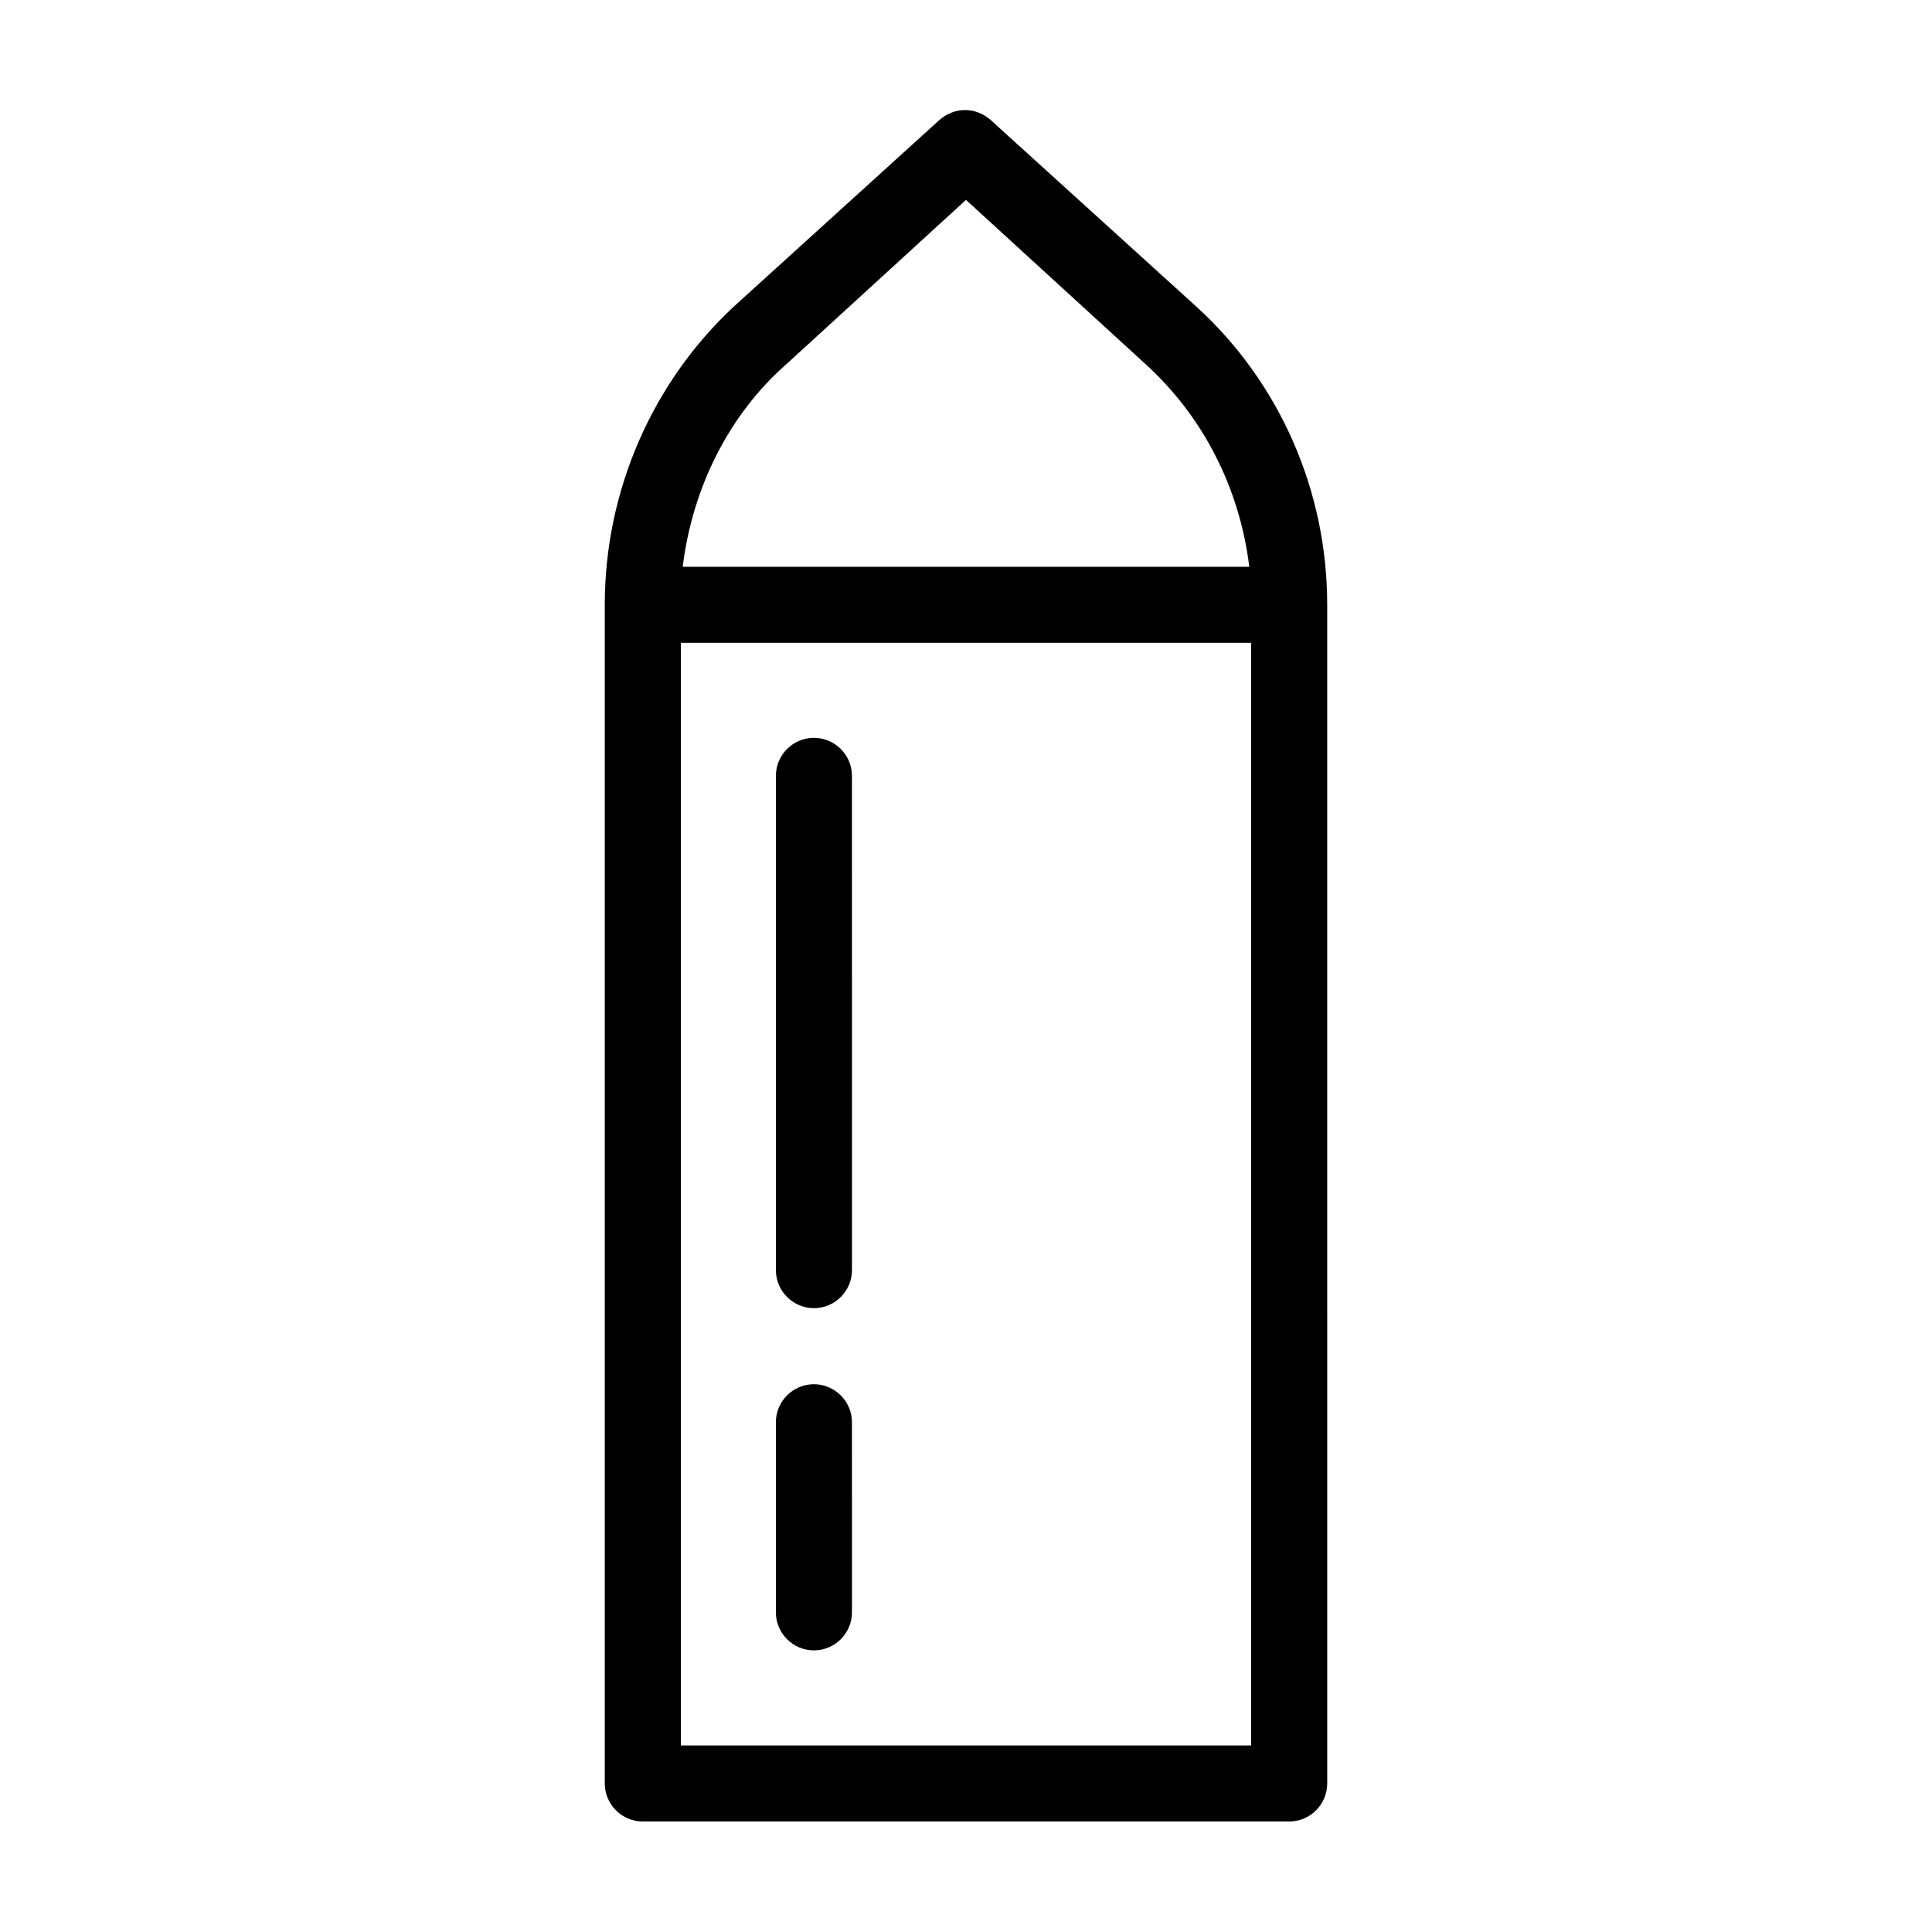
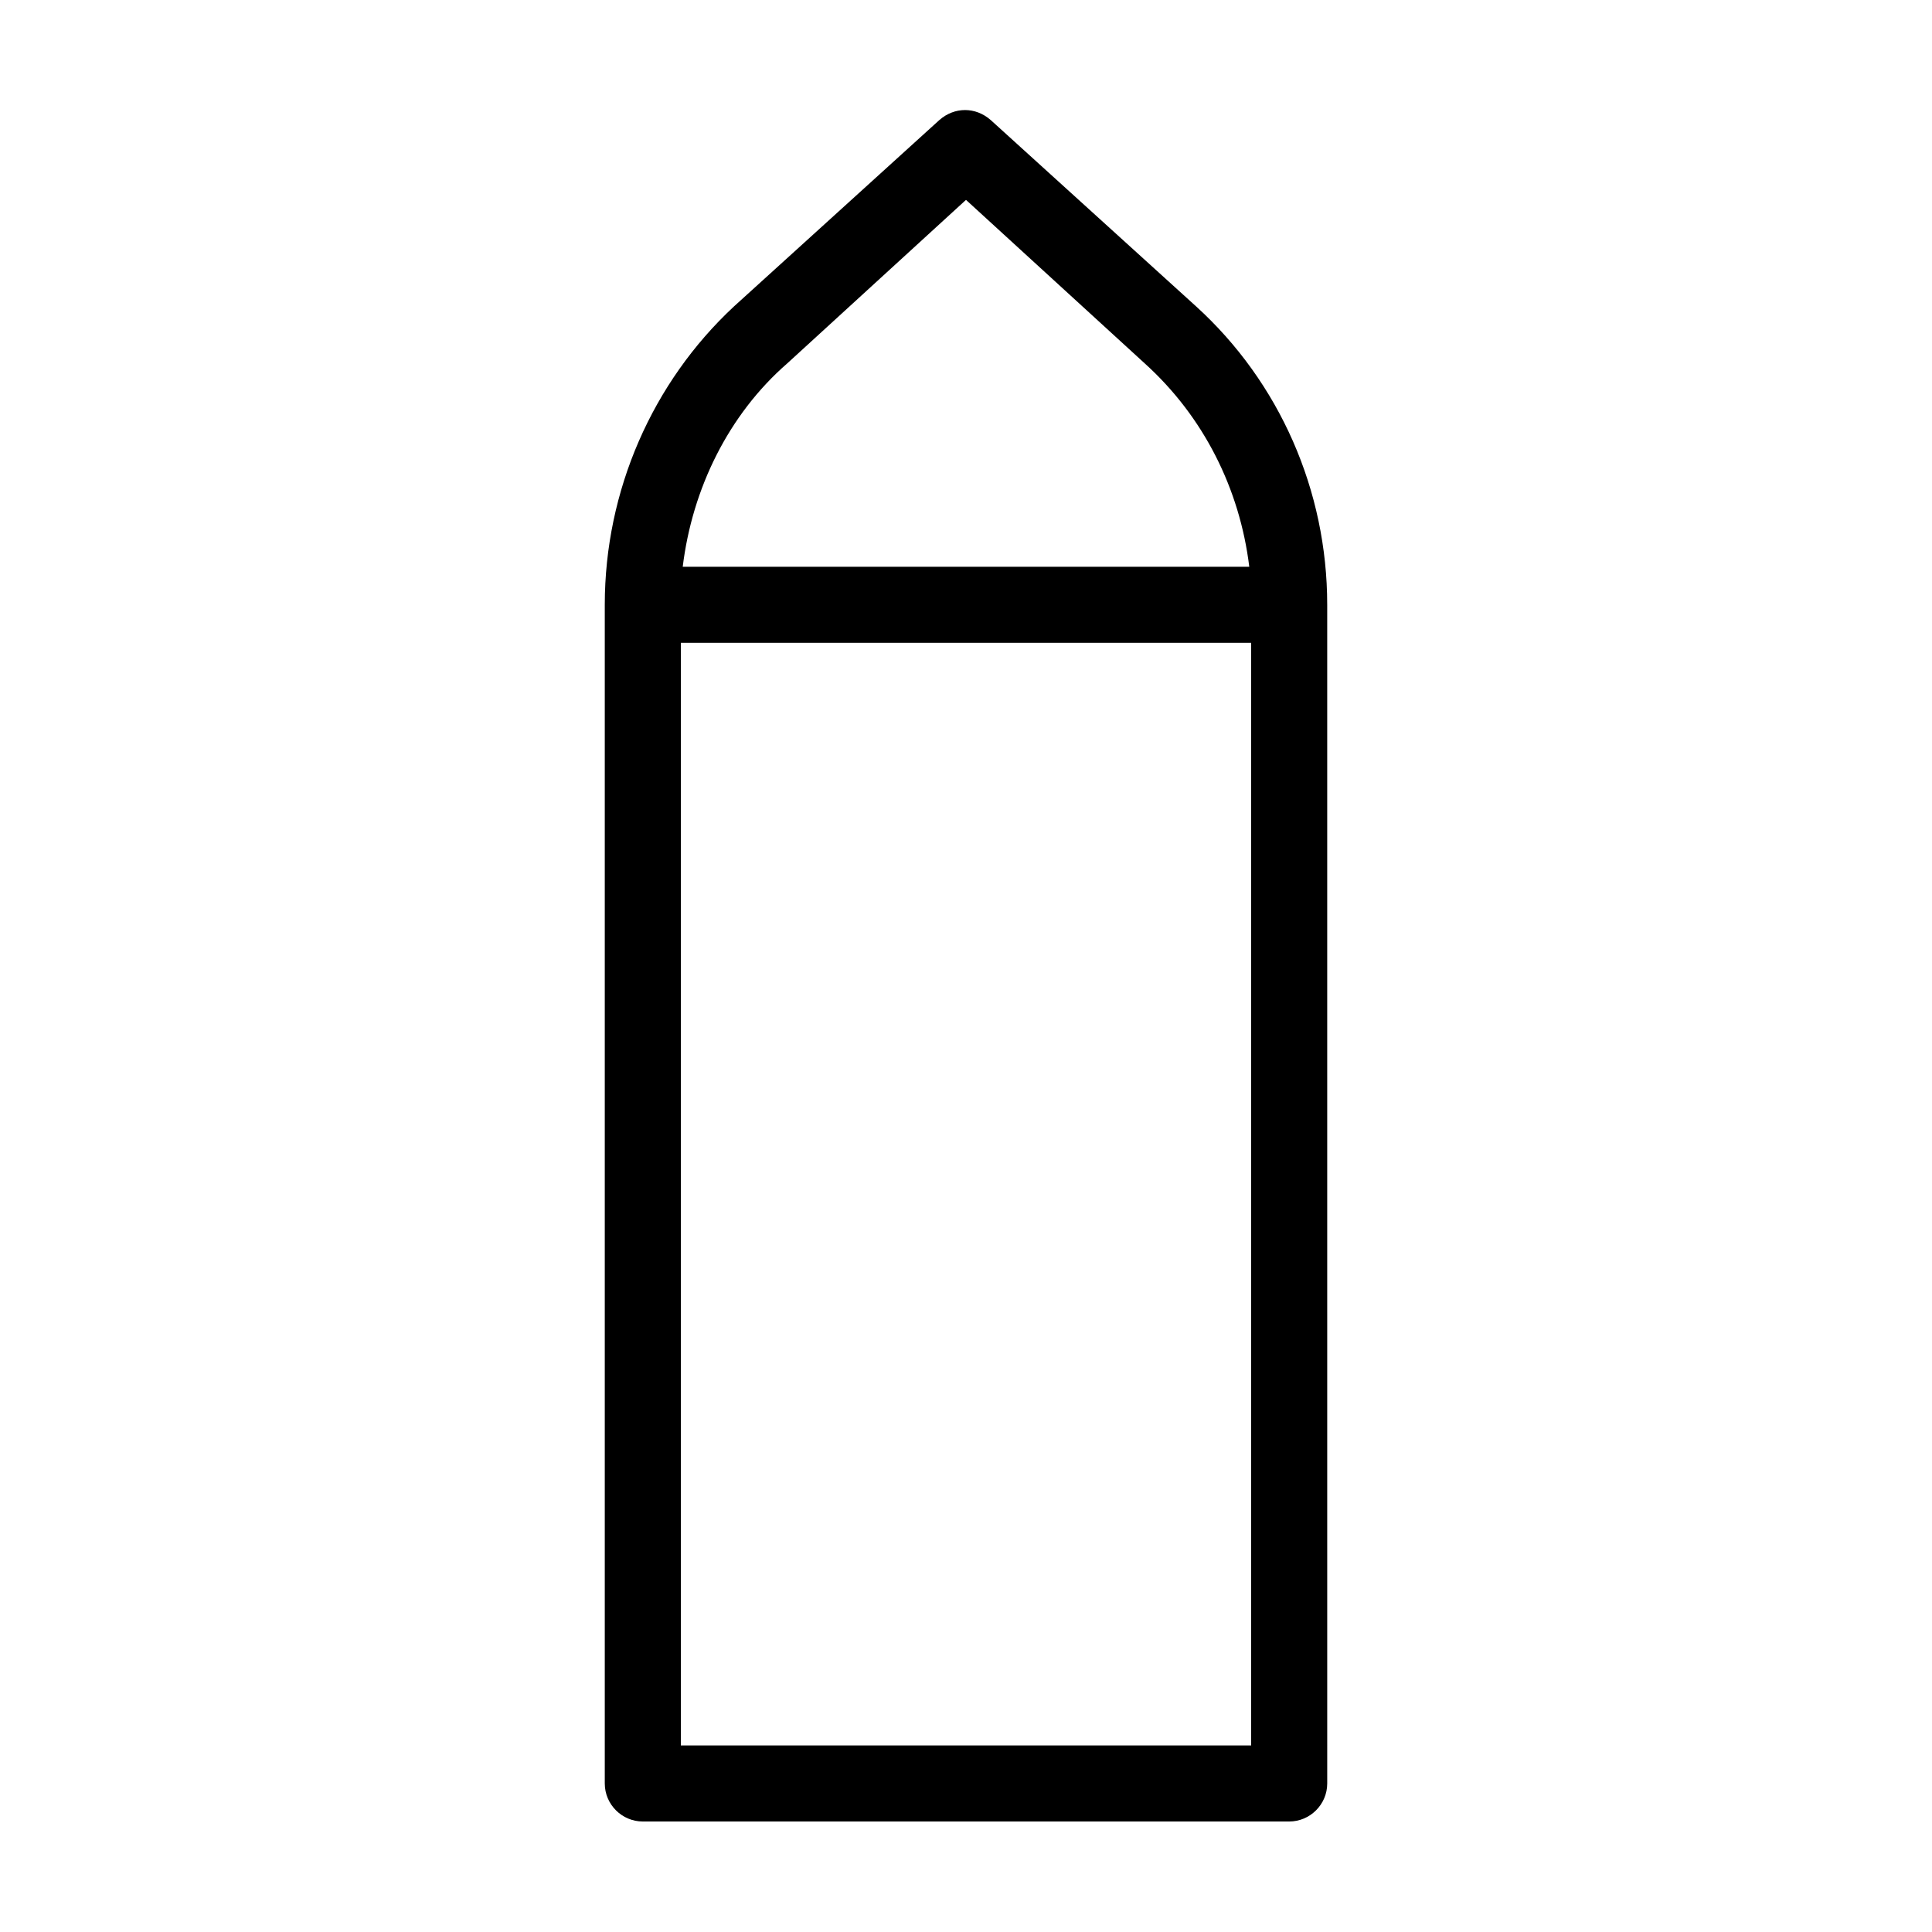
<svg xmlns="http://www.w3.org/2000/svg" fill="#000000" width="800px" height="800px" version="1.1" viewBox="144 144 512 512">
  <g>
    <path d="m460.96 225.18-54.414-49.371c-4.031-3.527-9.574-3.527-13.602 0l-54.41 49.375c-21.664 20.148-34.262 48.867-34.262 79.094v312.36c0 5.543 4.535 10.078 10.078 10.078h171.3c5.543 0 10.078-4.535 10.078-10.078l-0.004-312.36c0-30.227-12.594-58.945-34.762-79.098zm-108.32 15.113 47.359-43.324 47.359 43.328c15.617 14.105 25.191 33.25 27.711 53.906h-150.14c2.519-20.656 12.094-40.305 27.711-53.91zm122.93 366.27h-151.14v-292.21h151.14z" />
-     <path d="m359.7 490.68c5.543 0 10.078-4.535 10.078-10.078l-0.004-130.99c0-5.543-4.535-10.078-10.078-10.078-5.543 0-10.078 4.535-10.078 10.078v130.99c0.004 5.539 4.539 10.074 10.082 10.074z" />
-     <path d="m359.7 581.37c5.543 0 10.078-4.535 10.078-10.078l-0.004-50.379c0-5.543-4.535-10.078-10.078-10.078-5.543 0-10.078 4.535-10.078 10.078v50.383c0.004 5.539 4.539 10.074 10.082 10.074z" />
  </g>
</svg>